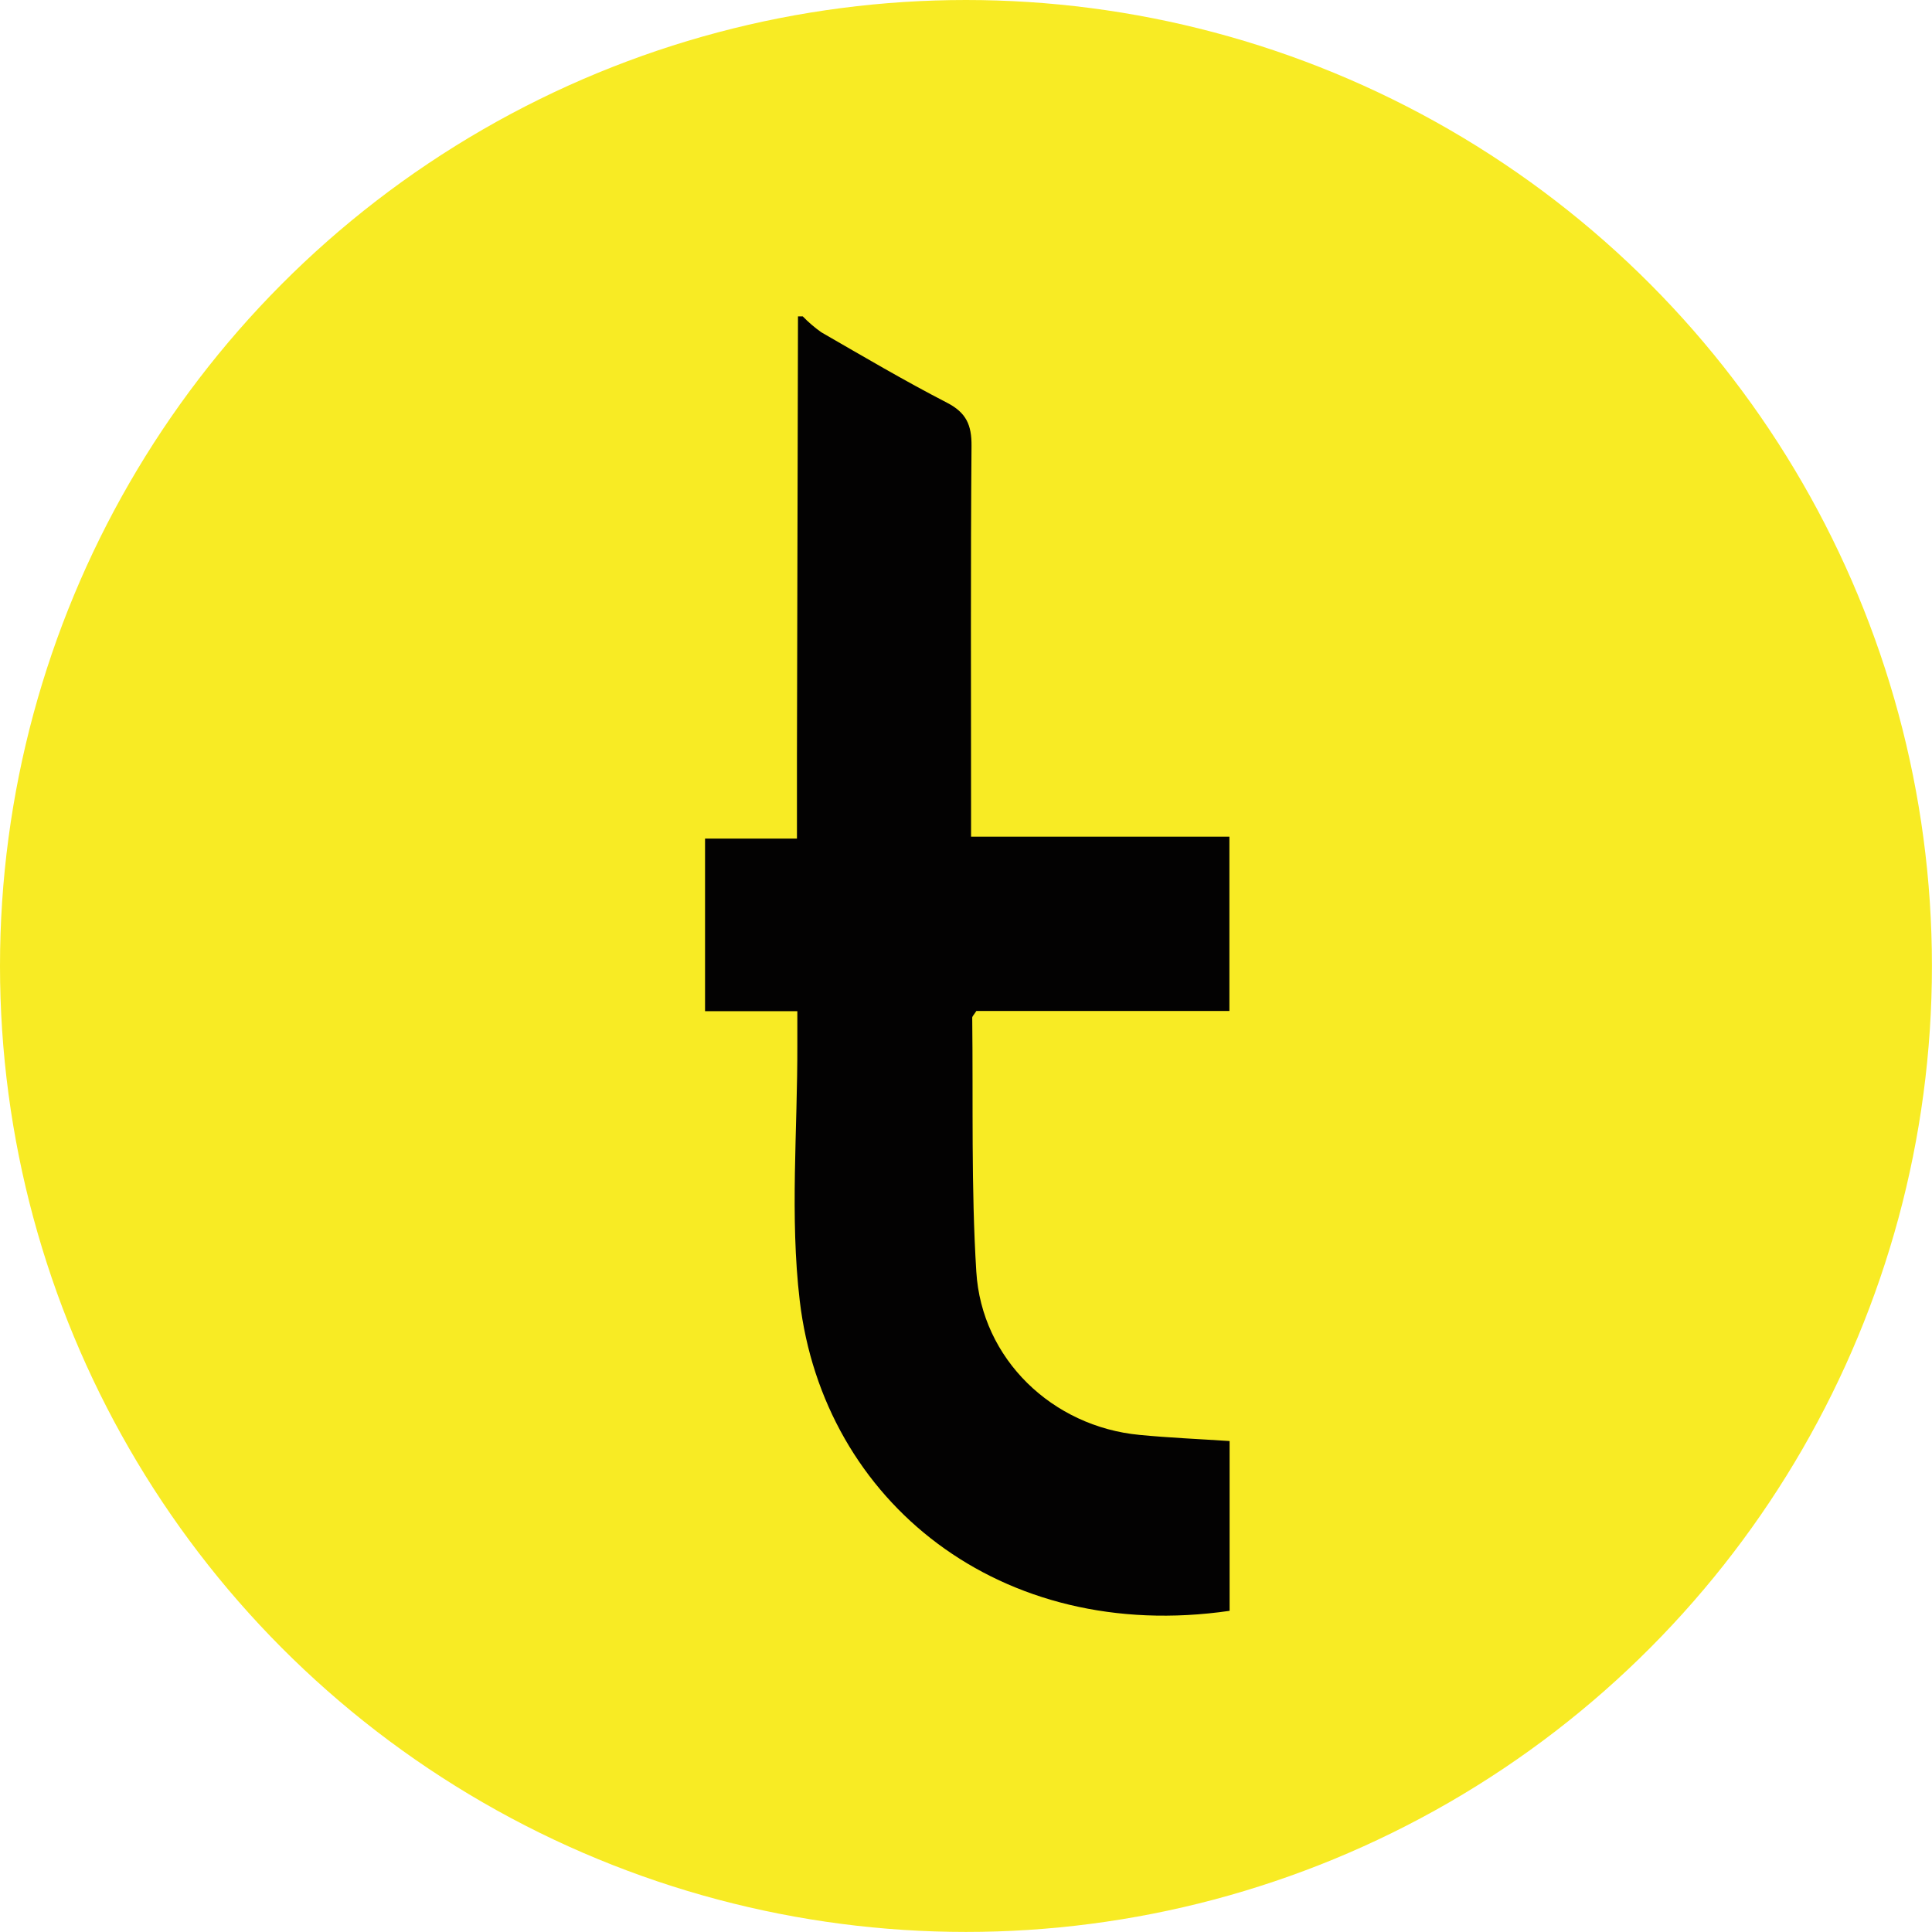
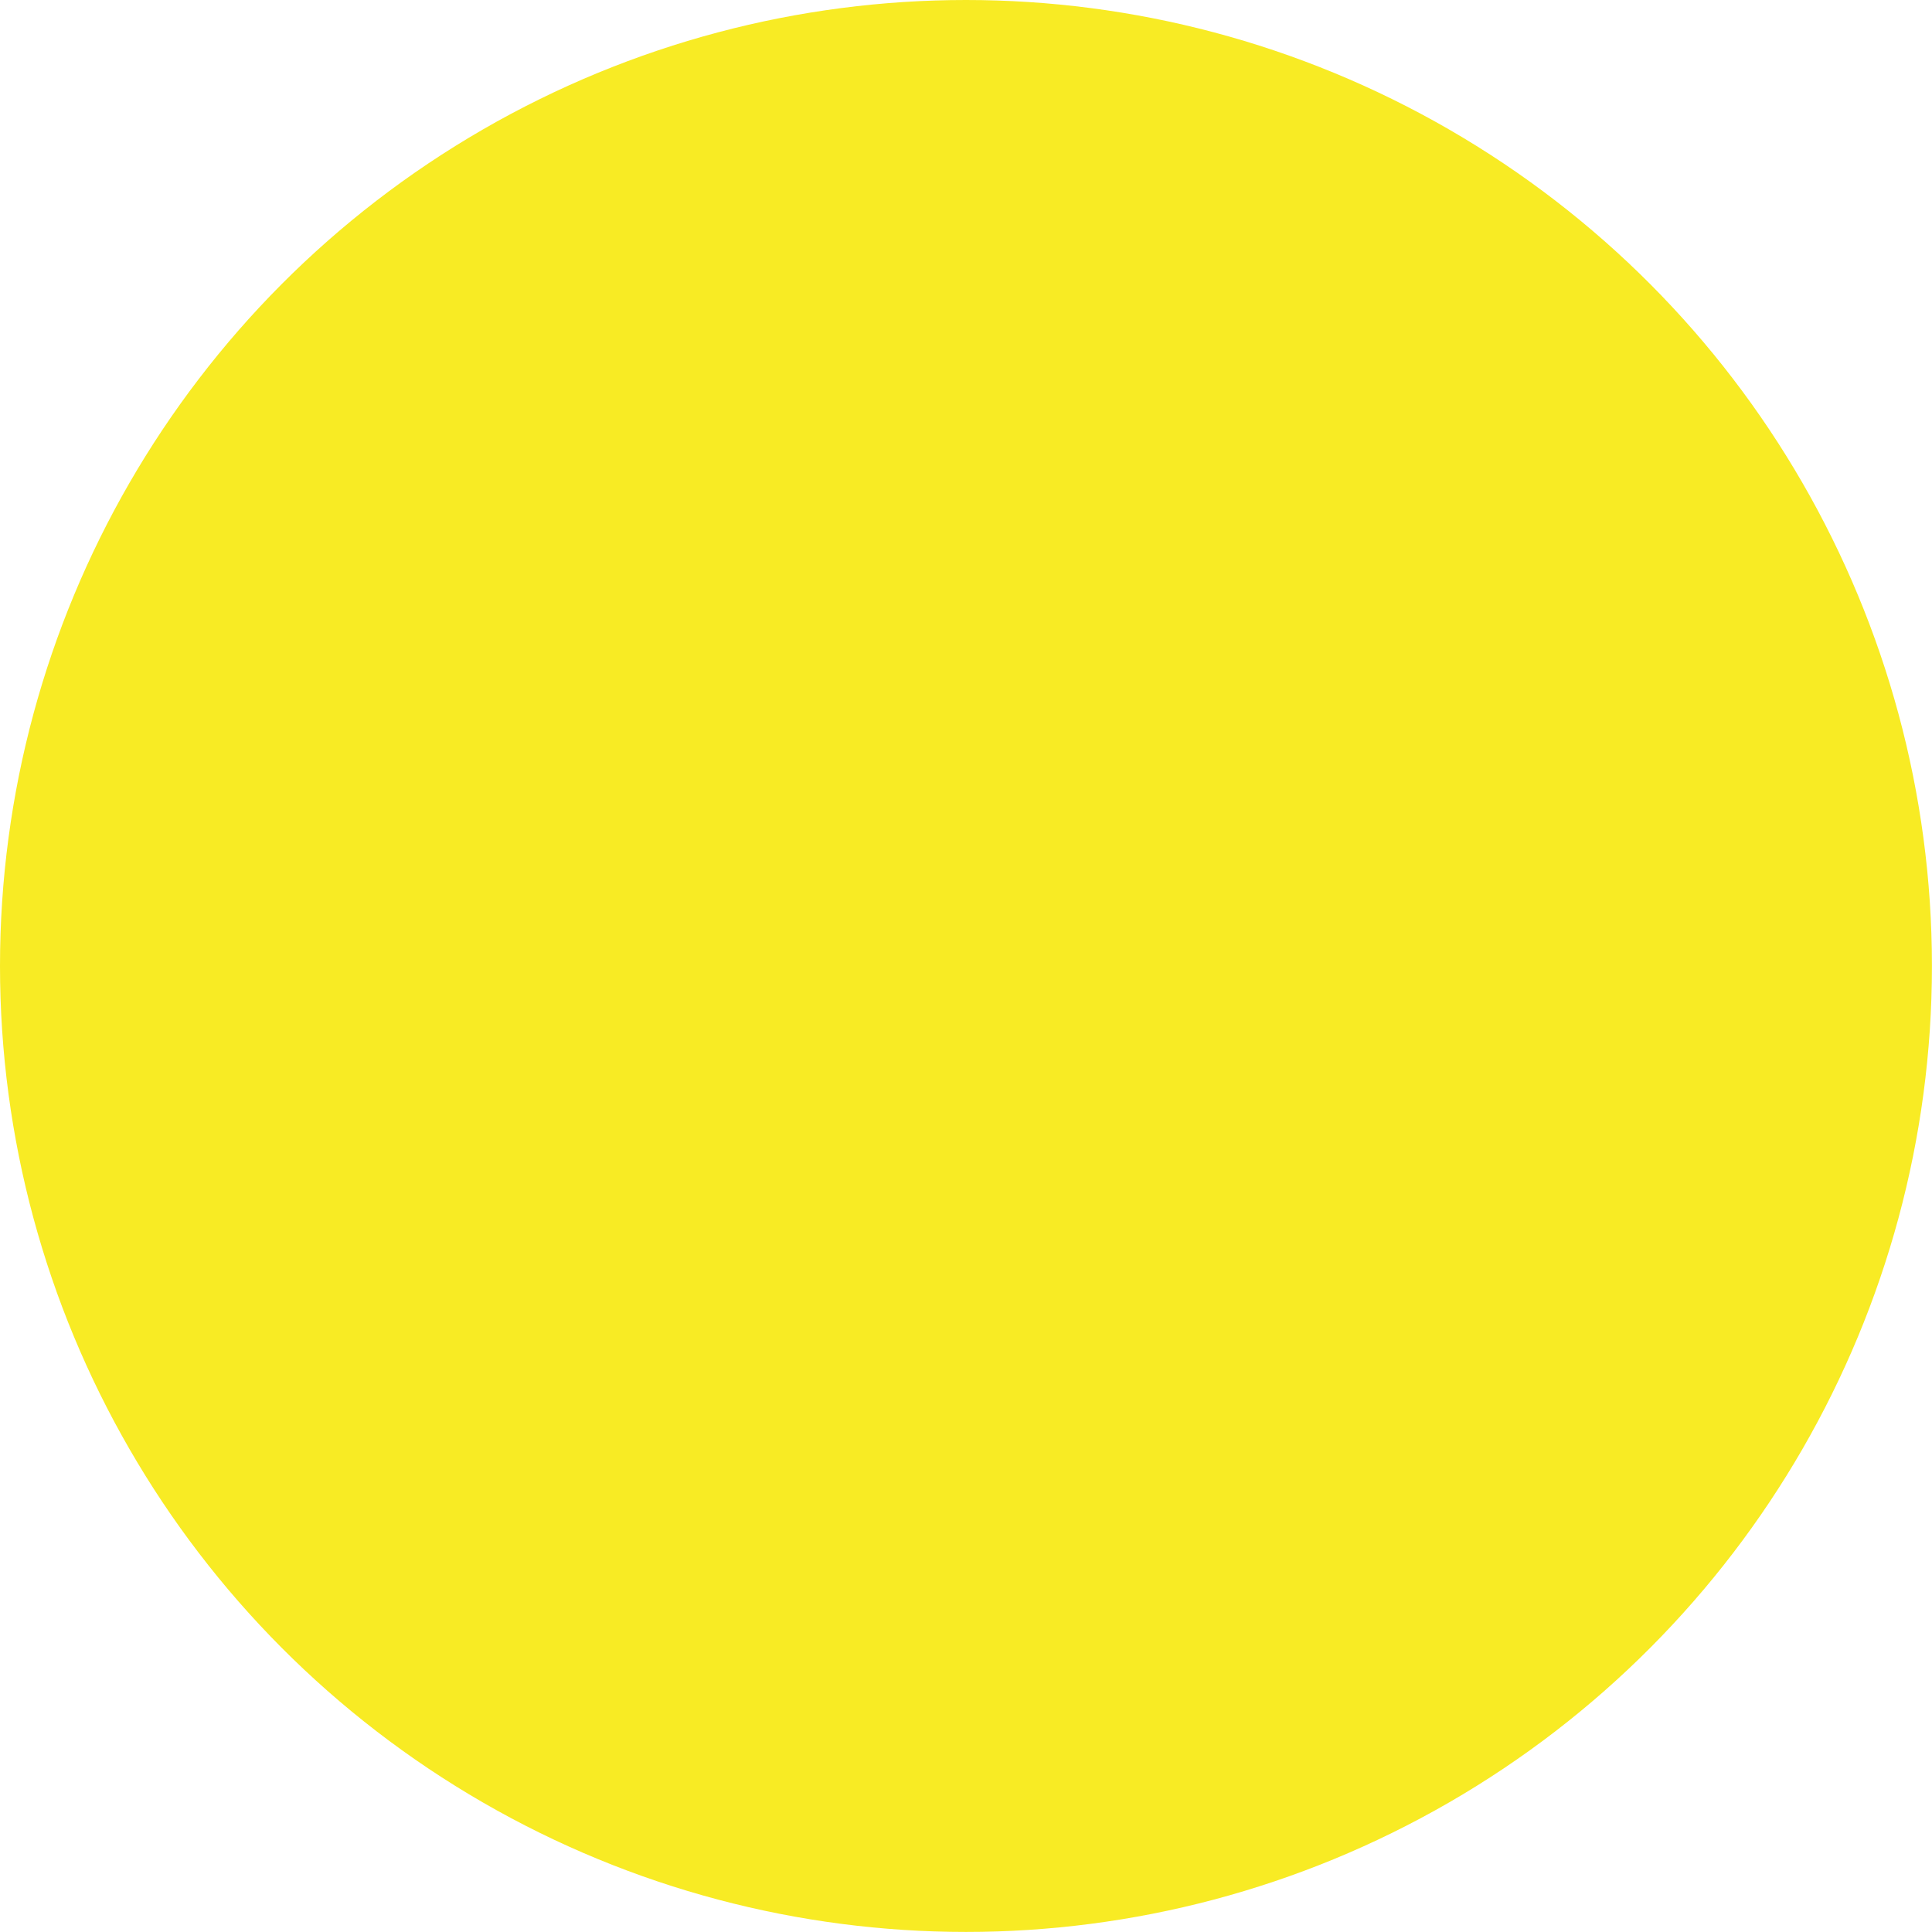
<svg xmlns="http://www.w3.org/2000/svg" id="Layer_2" data-name="Layer 2" viewBox="0 0 299.15 299.15">
  <defs>
    <style>
      .cls-1 {
        fill: #f8eb24;
      }

      .cls-1, .cls-2 {
        stroke-width: 0px;
      }

      .cls-2 {
        fill: #030202;
      }
    </style>
  </defs>
  <g id="Turnium">
    <g>
      <circle class="cls-1" cx="149.57" cy="149.57" r="149.57" />
-       <path class="cls-2" d="M124.29,48.98c.88.91,1.85,1.74,2.88,2.47,6.44,3.71,12.84,7.49,19.45,10.9,2.99,1.54,3.84,3.44,3.81,6.71-.15,18.77-.07,37.53-.07,56.26v4.23h40v26.99h-39.18c-.43.66-.66.85-.64,1.06.15,13.09-.18,26.22.63,39.29.82,13.56,11.8,24.02,25.28,25.29,4.53.44,9.07.63,13.94.95v26.29c-35.46,5.16-62.88-16.88-66.56-48.03-1.54-13.05-.33-26.43-.37-39.67v-5.15h-14.29v-26.72h14.23v-12.73l.16-68.13h.71Z" />
    </g>
  </g>
</svg>